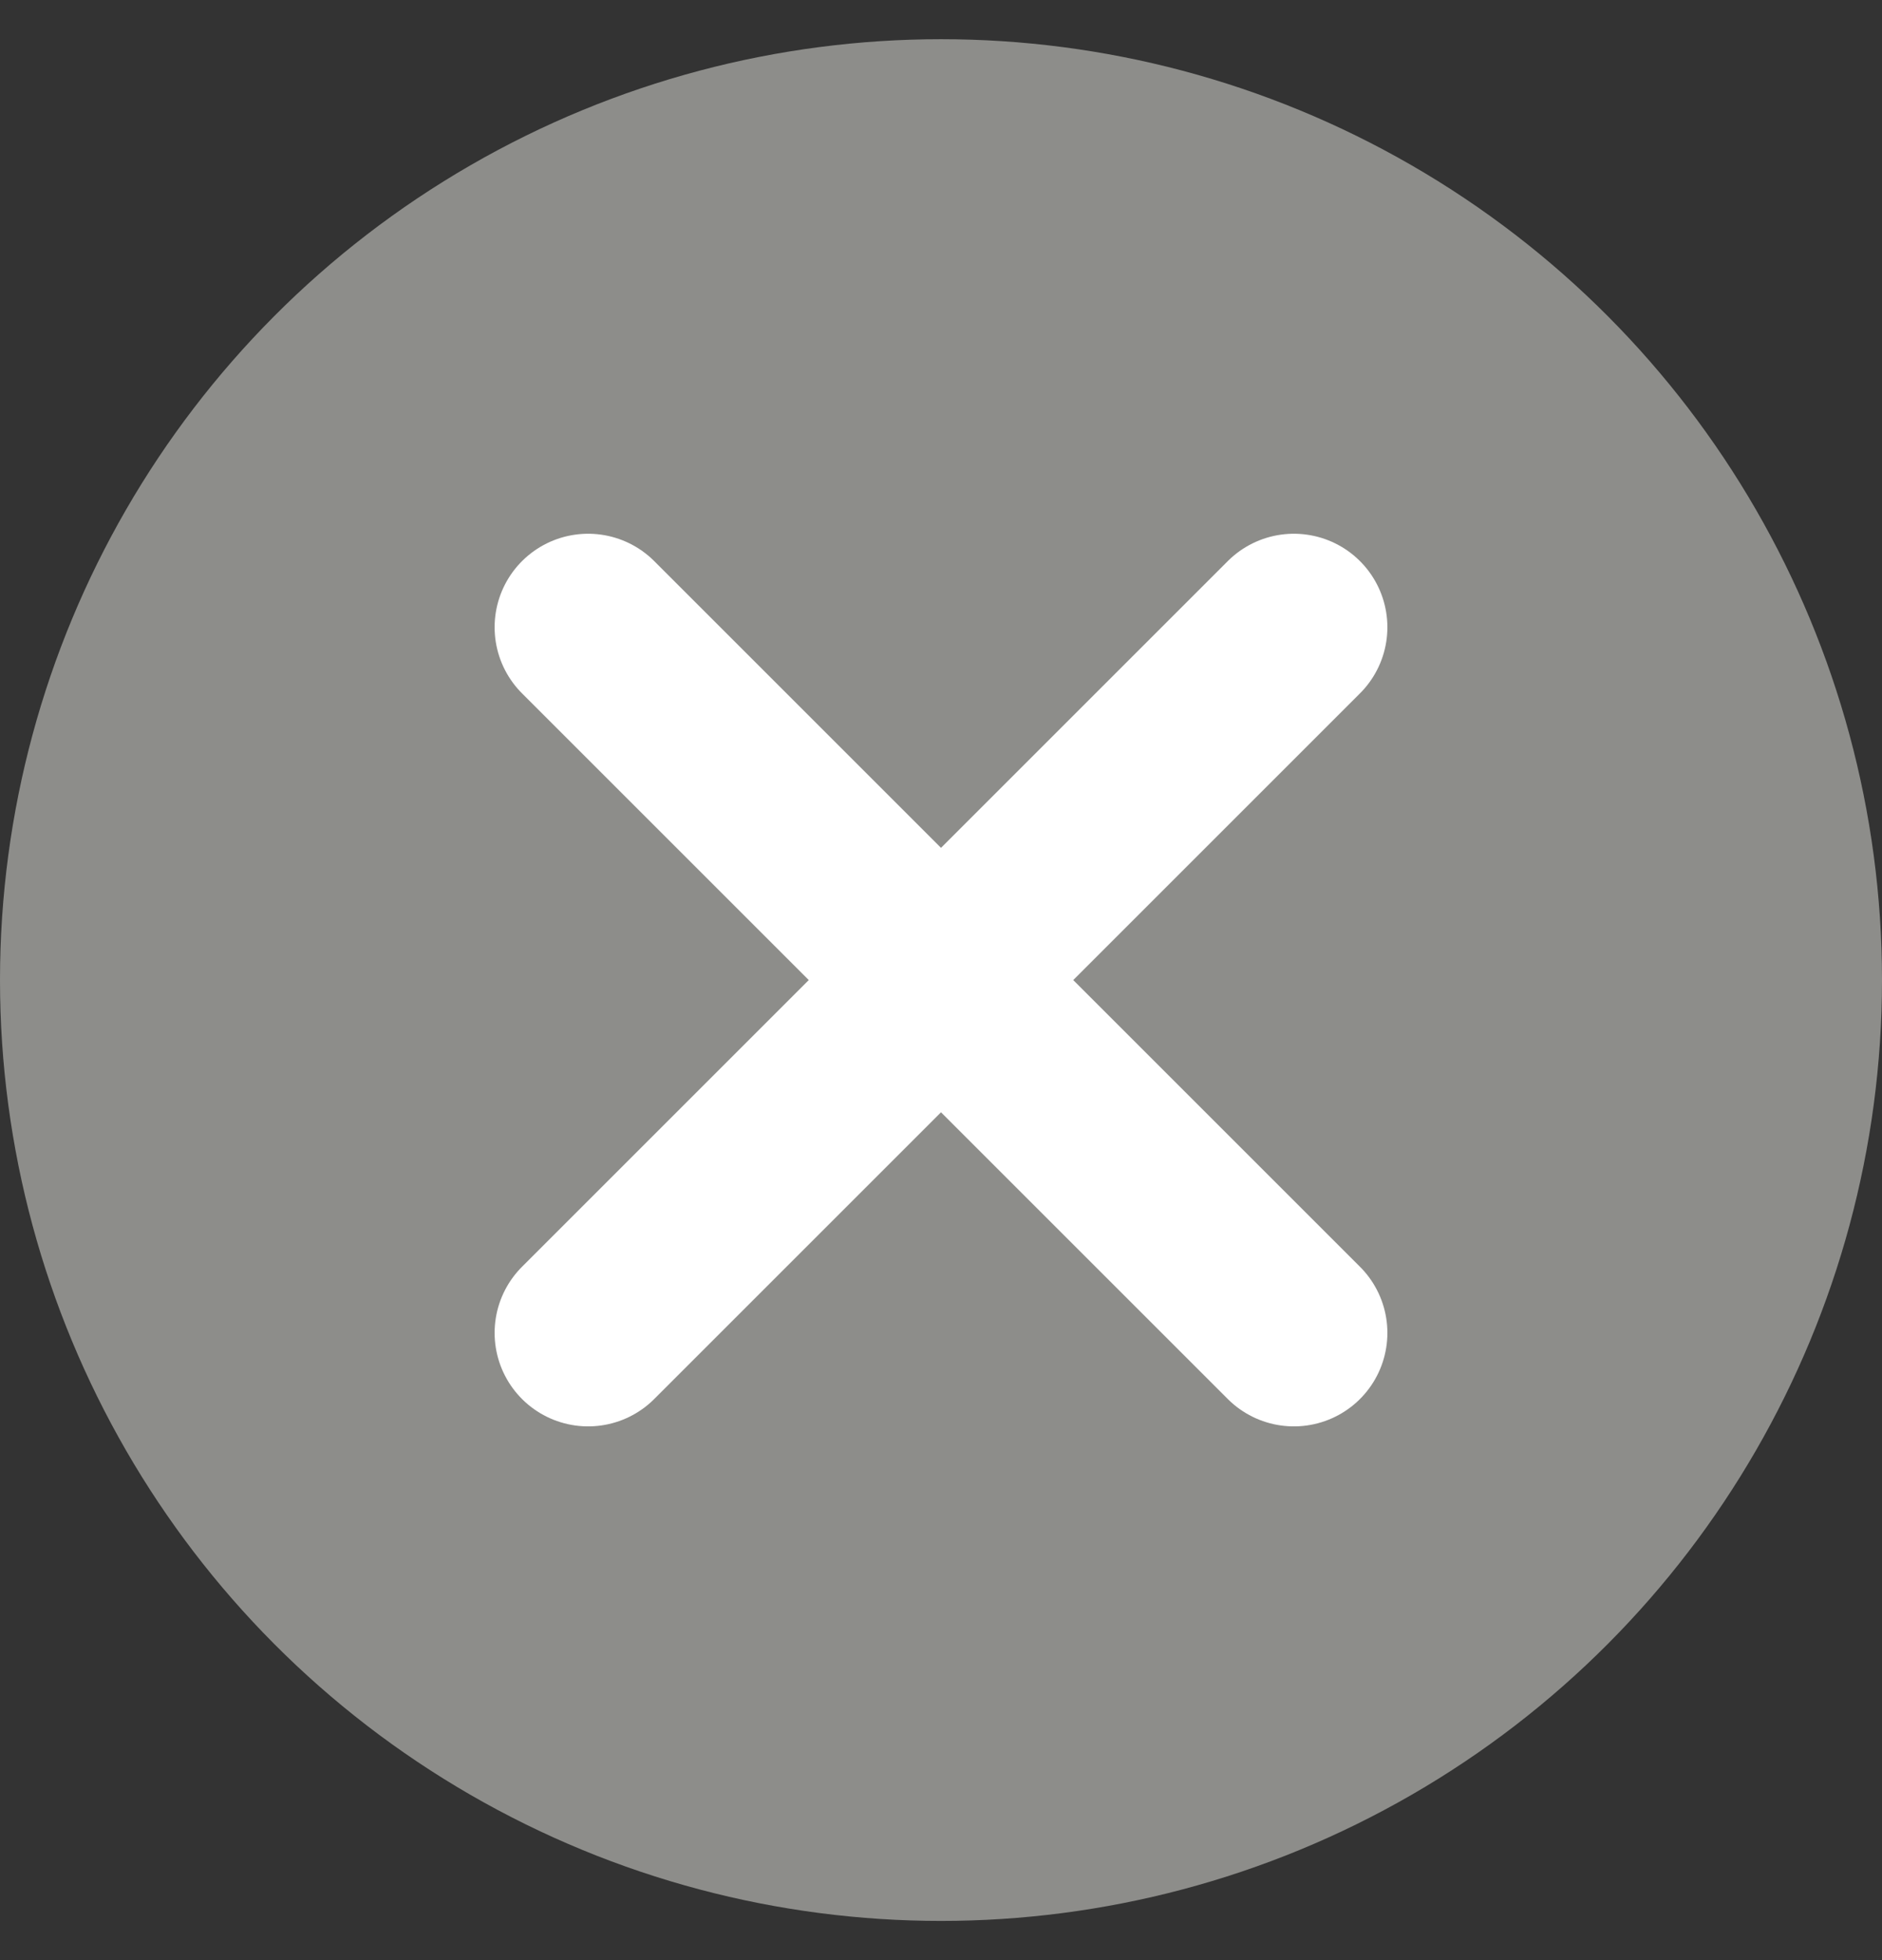
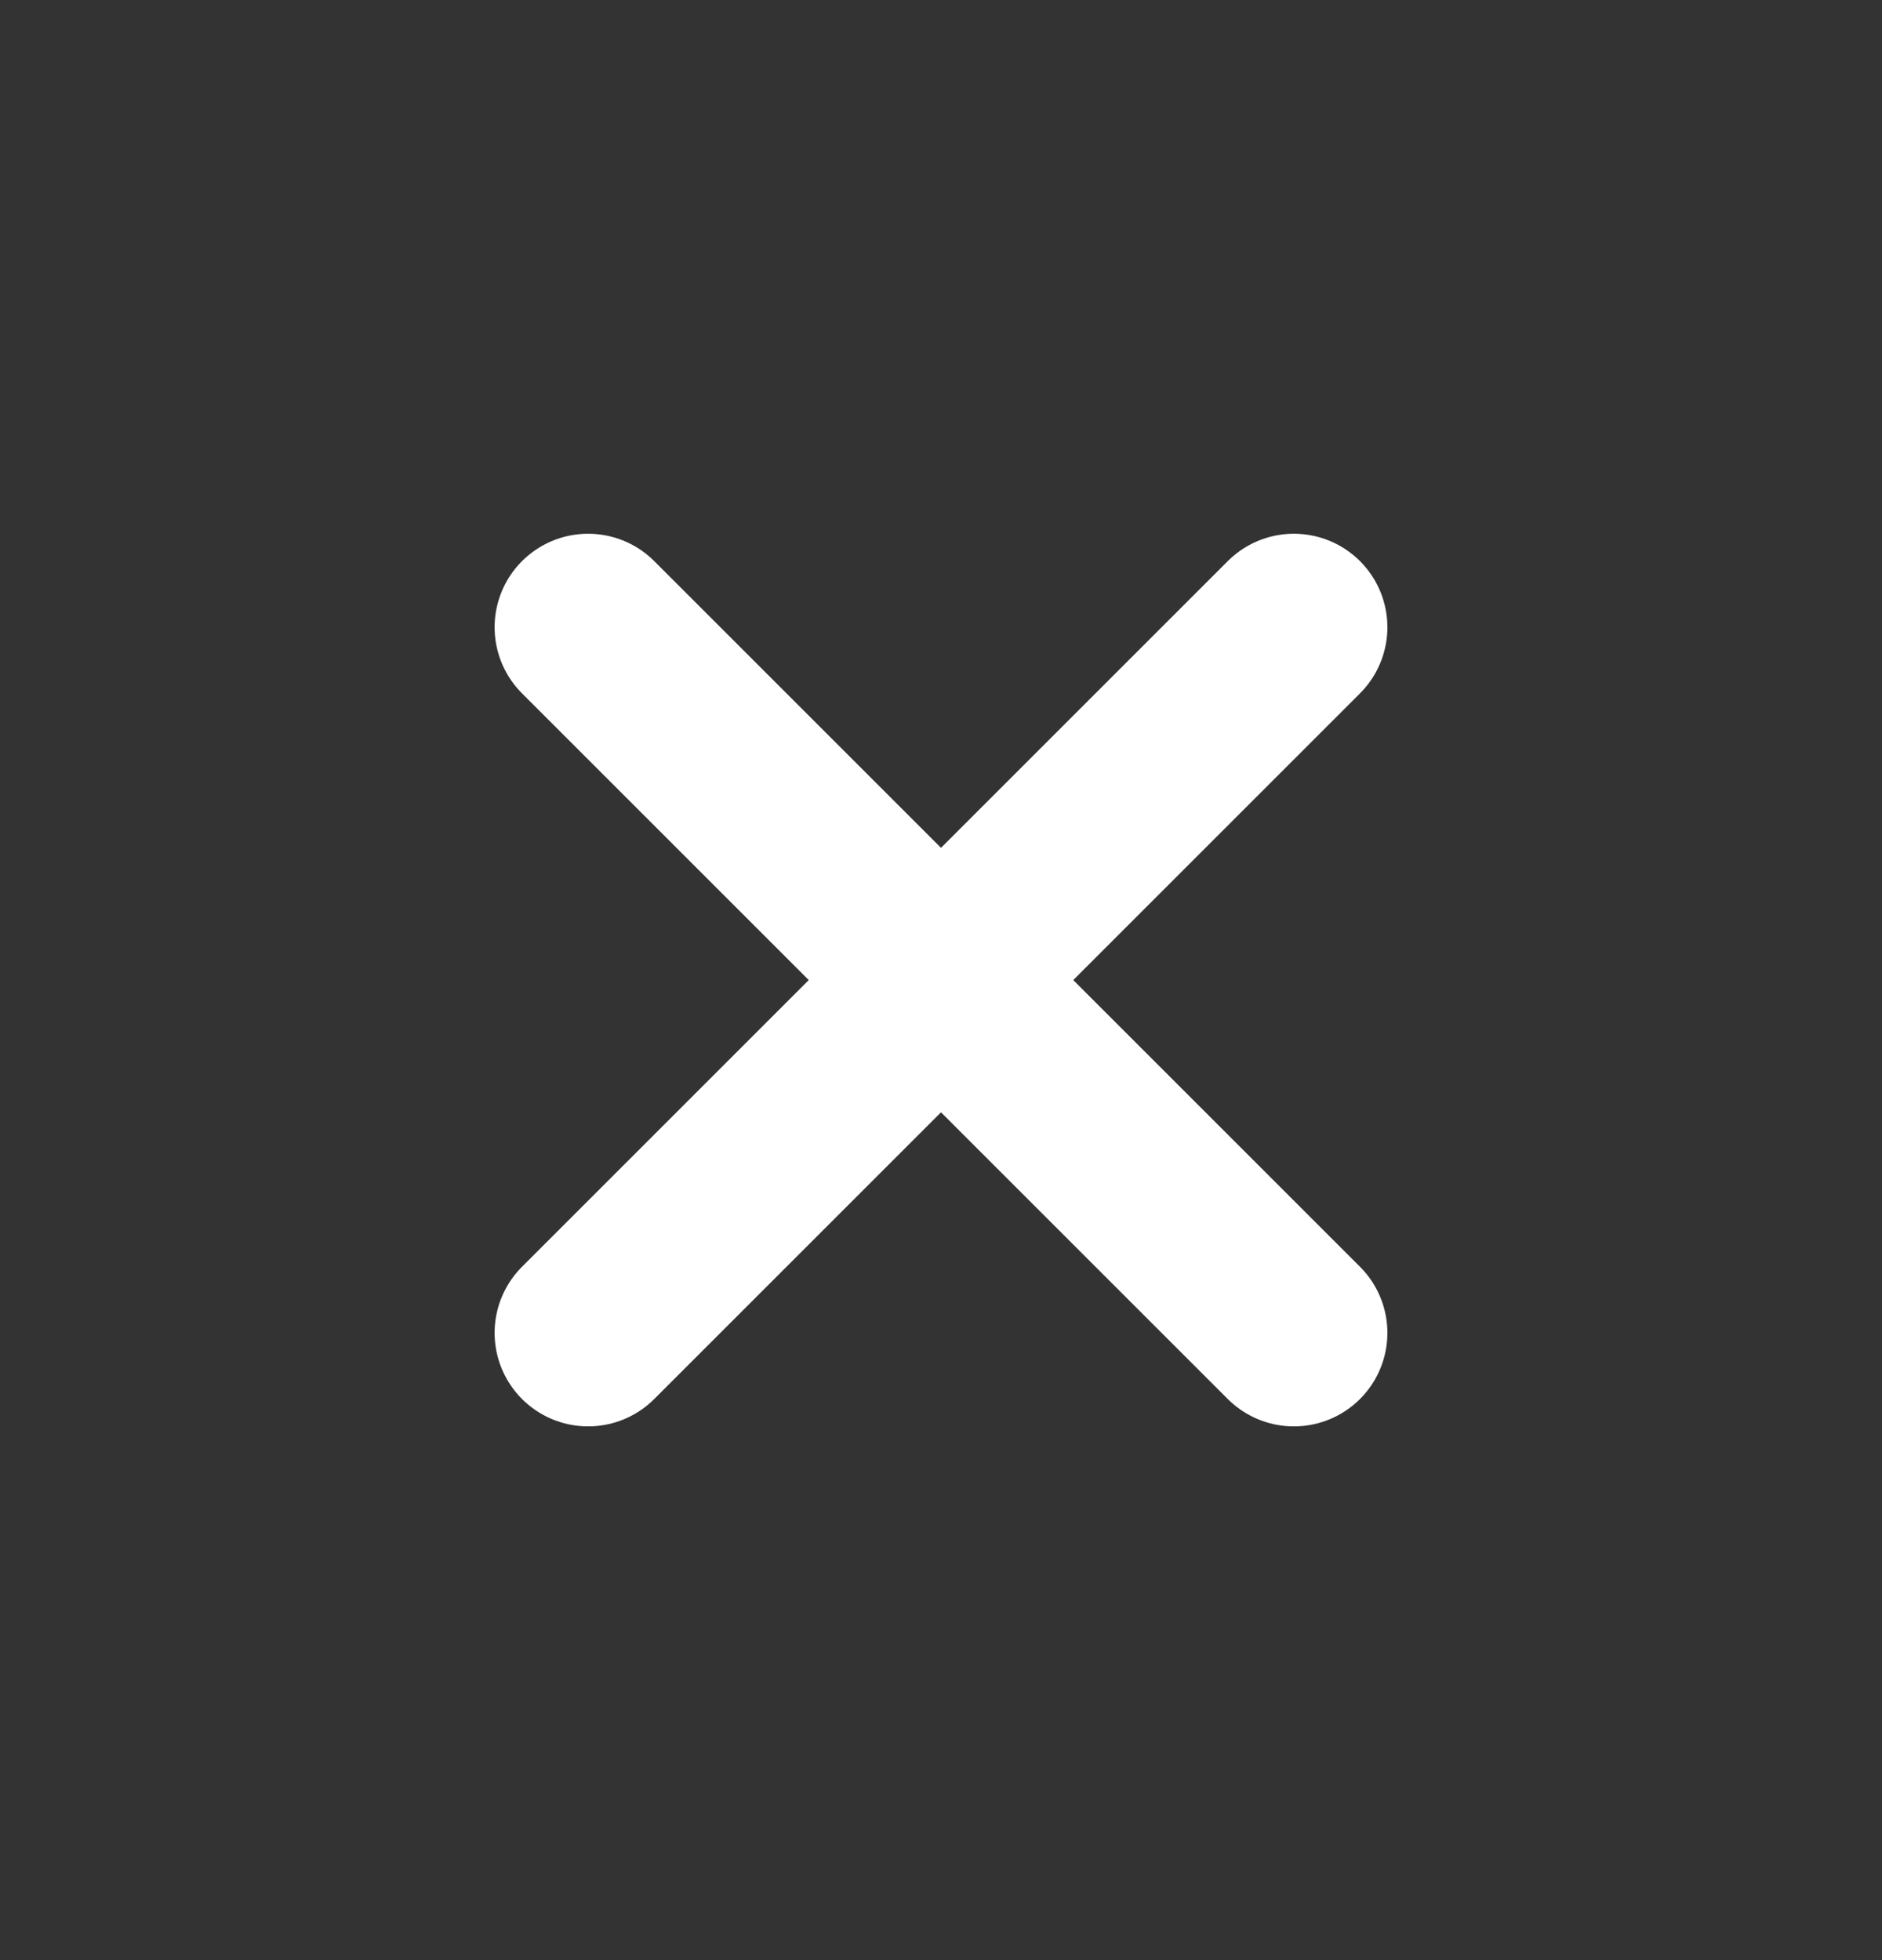
<svg xmlns="http://www.w3.org/2000/svg" width="24" height="25" viewBox="0 0 24 25" fill="none">
  <rect x="0" y="0" width="24" height="25" fill="#333333" stroke="none" />
-   <circle cx="12" cy="12.5" r="12" fill="#8D8D8A" />
  <path d="M7.5 17L16.5 8" stroke="white" stroke-width="2.385" stroke-linecap="round" stroke-linejoin="round" />
  <path d="M16.5 17L7.5 8" stroke="white" stroke-width="2.385" stroke-linecap="round" stroke-linejoin="round" />
</svg>